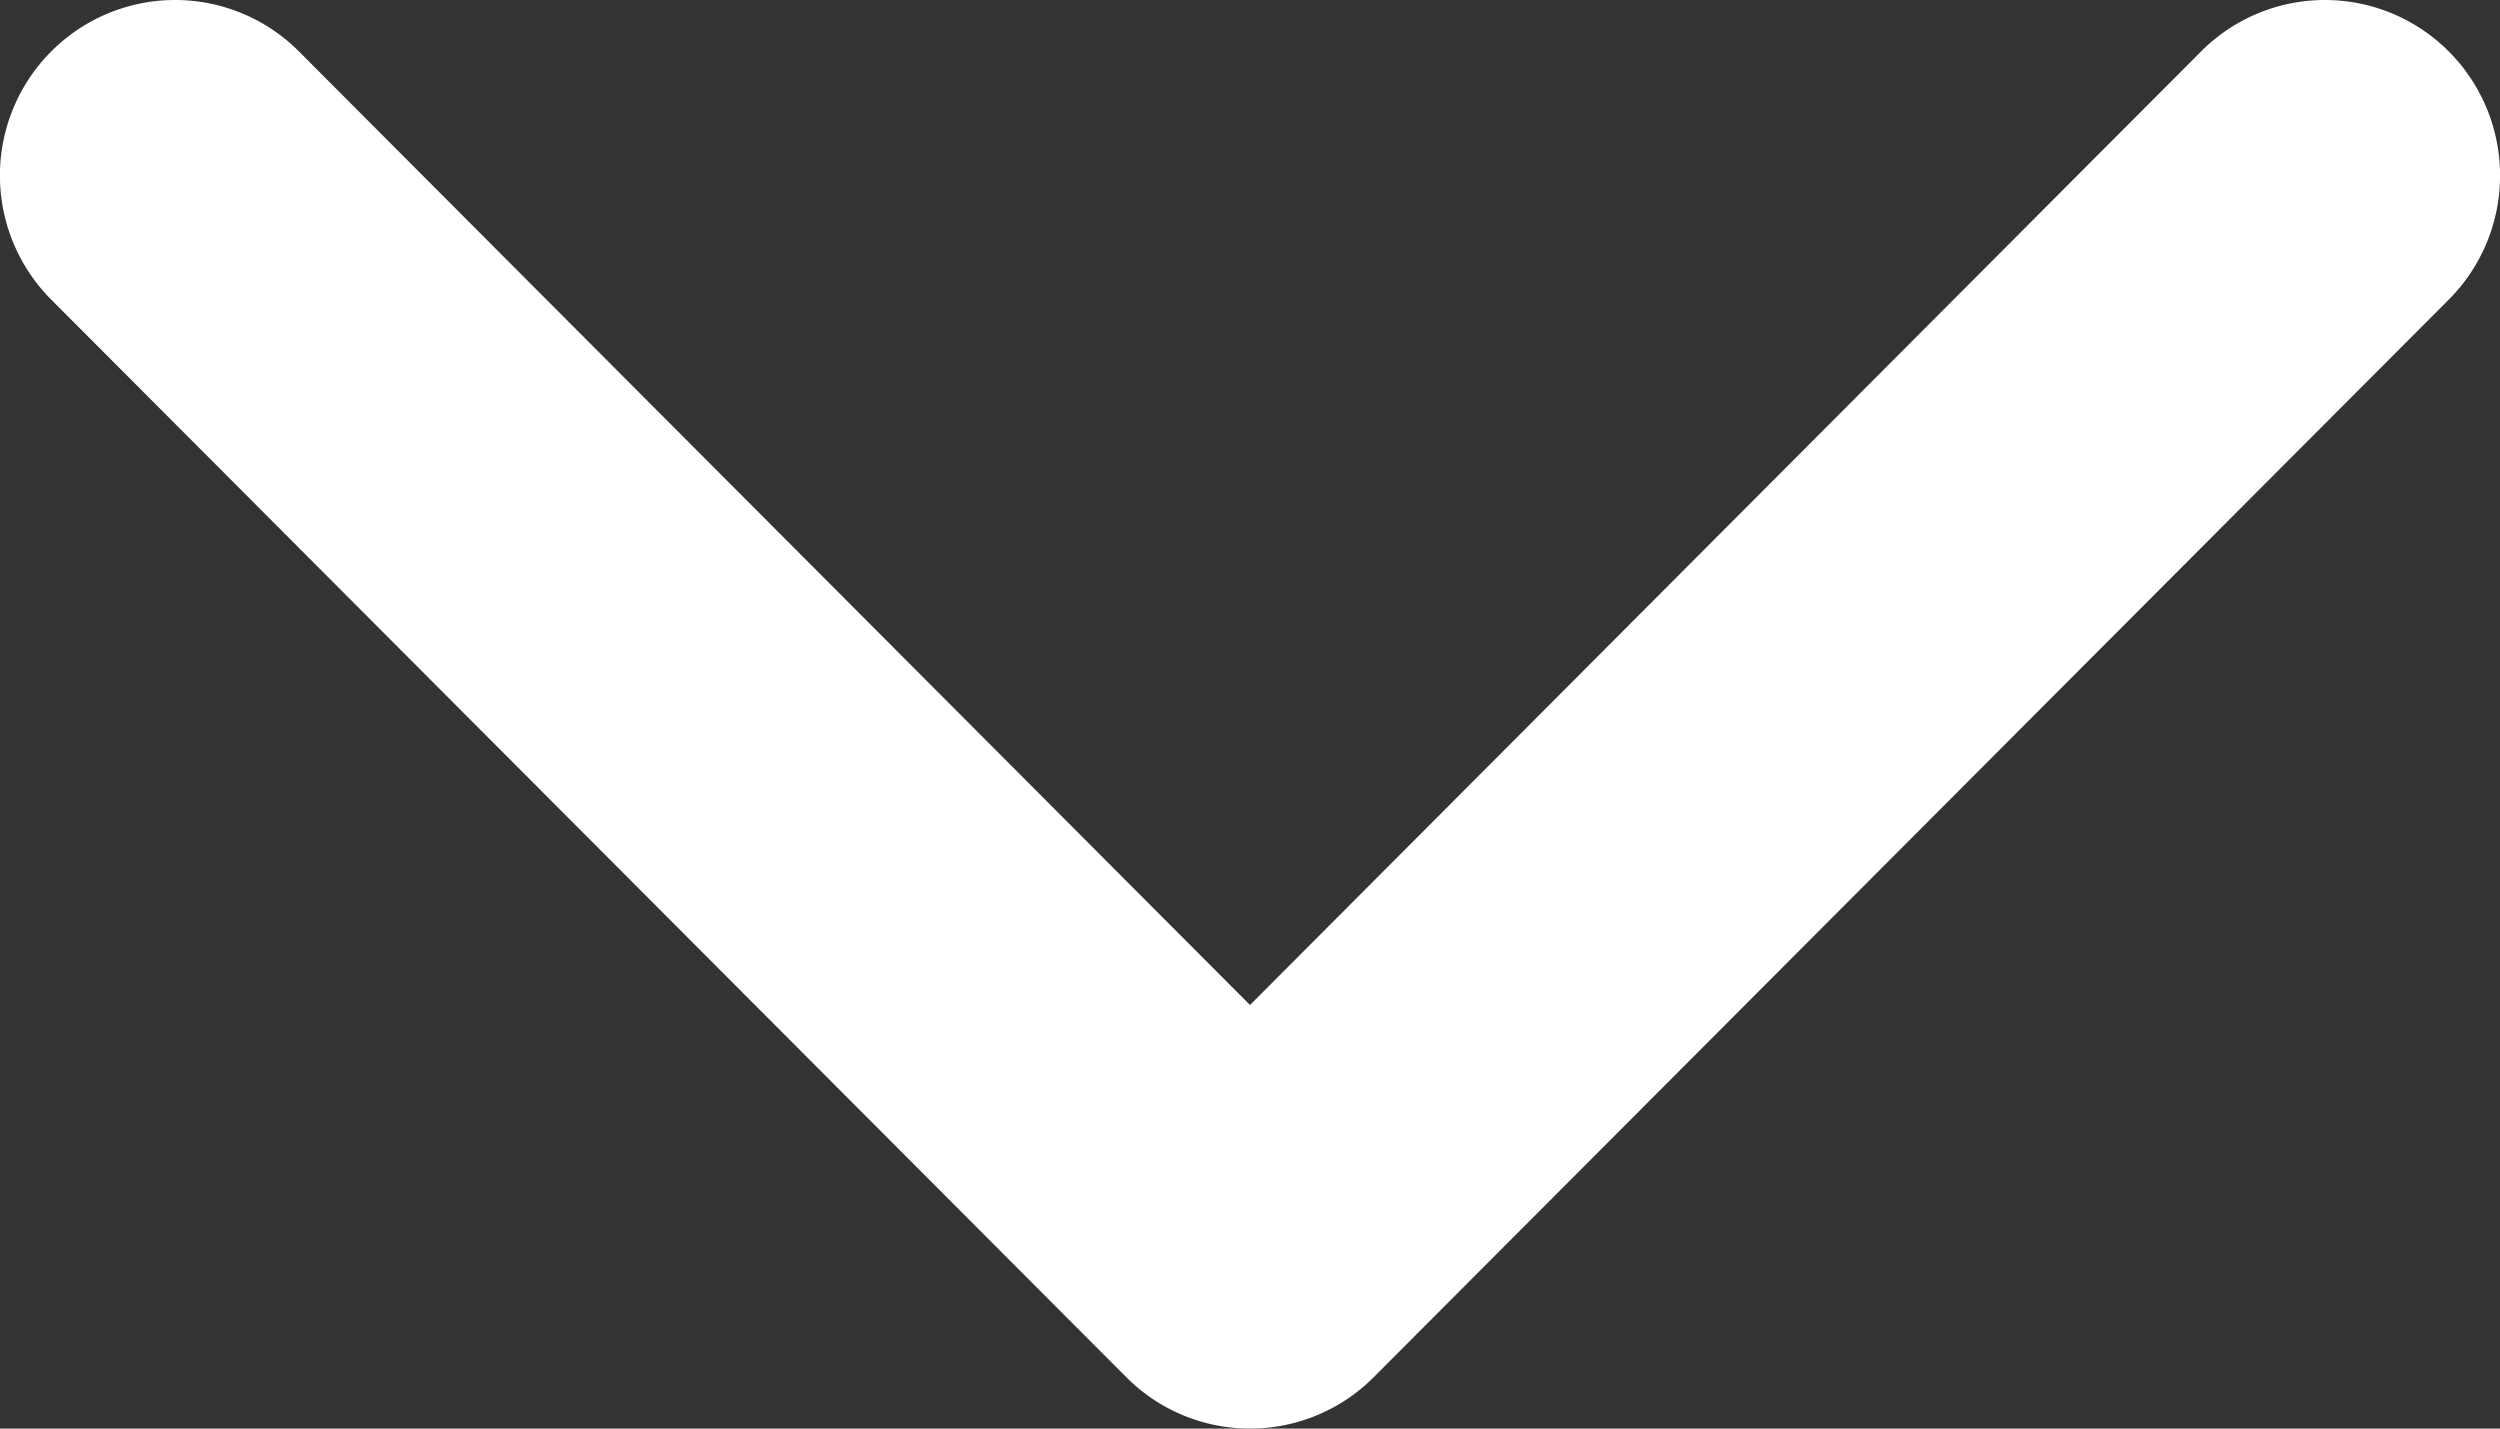
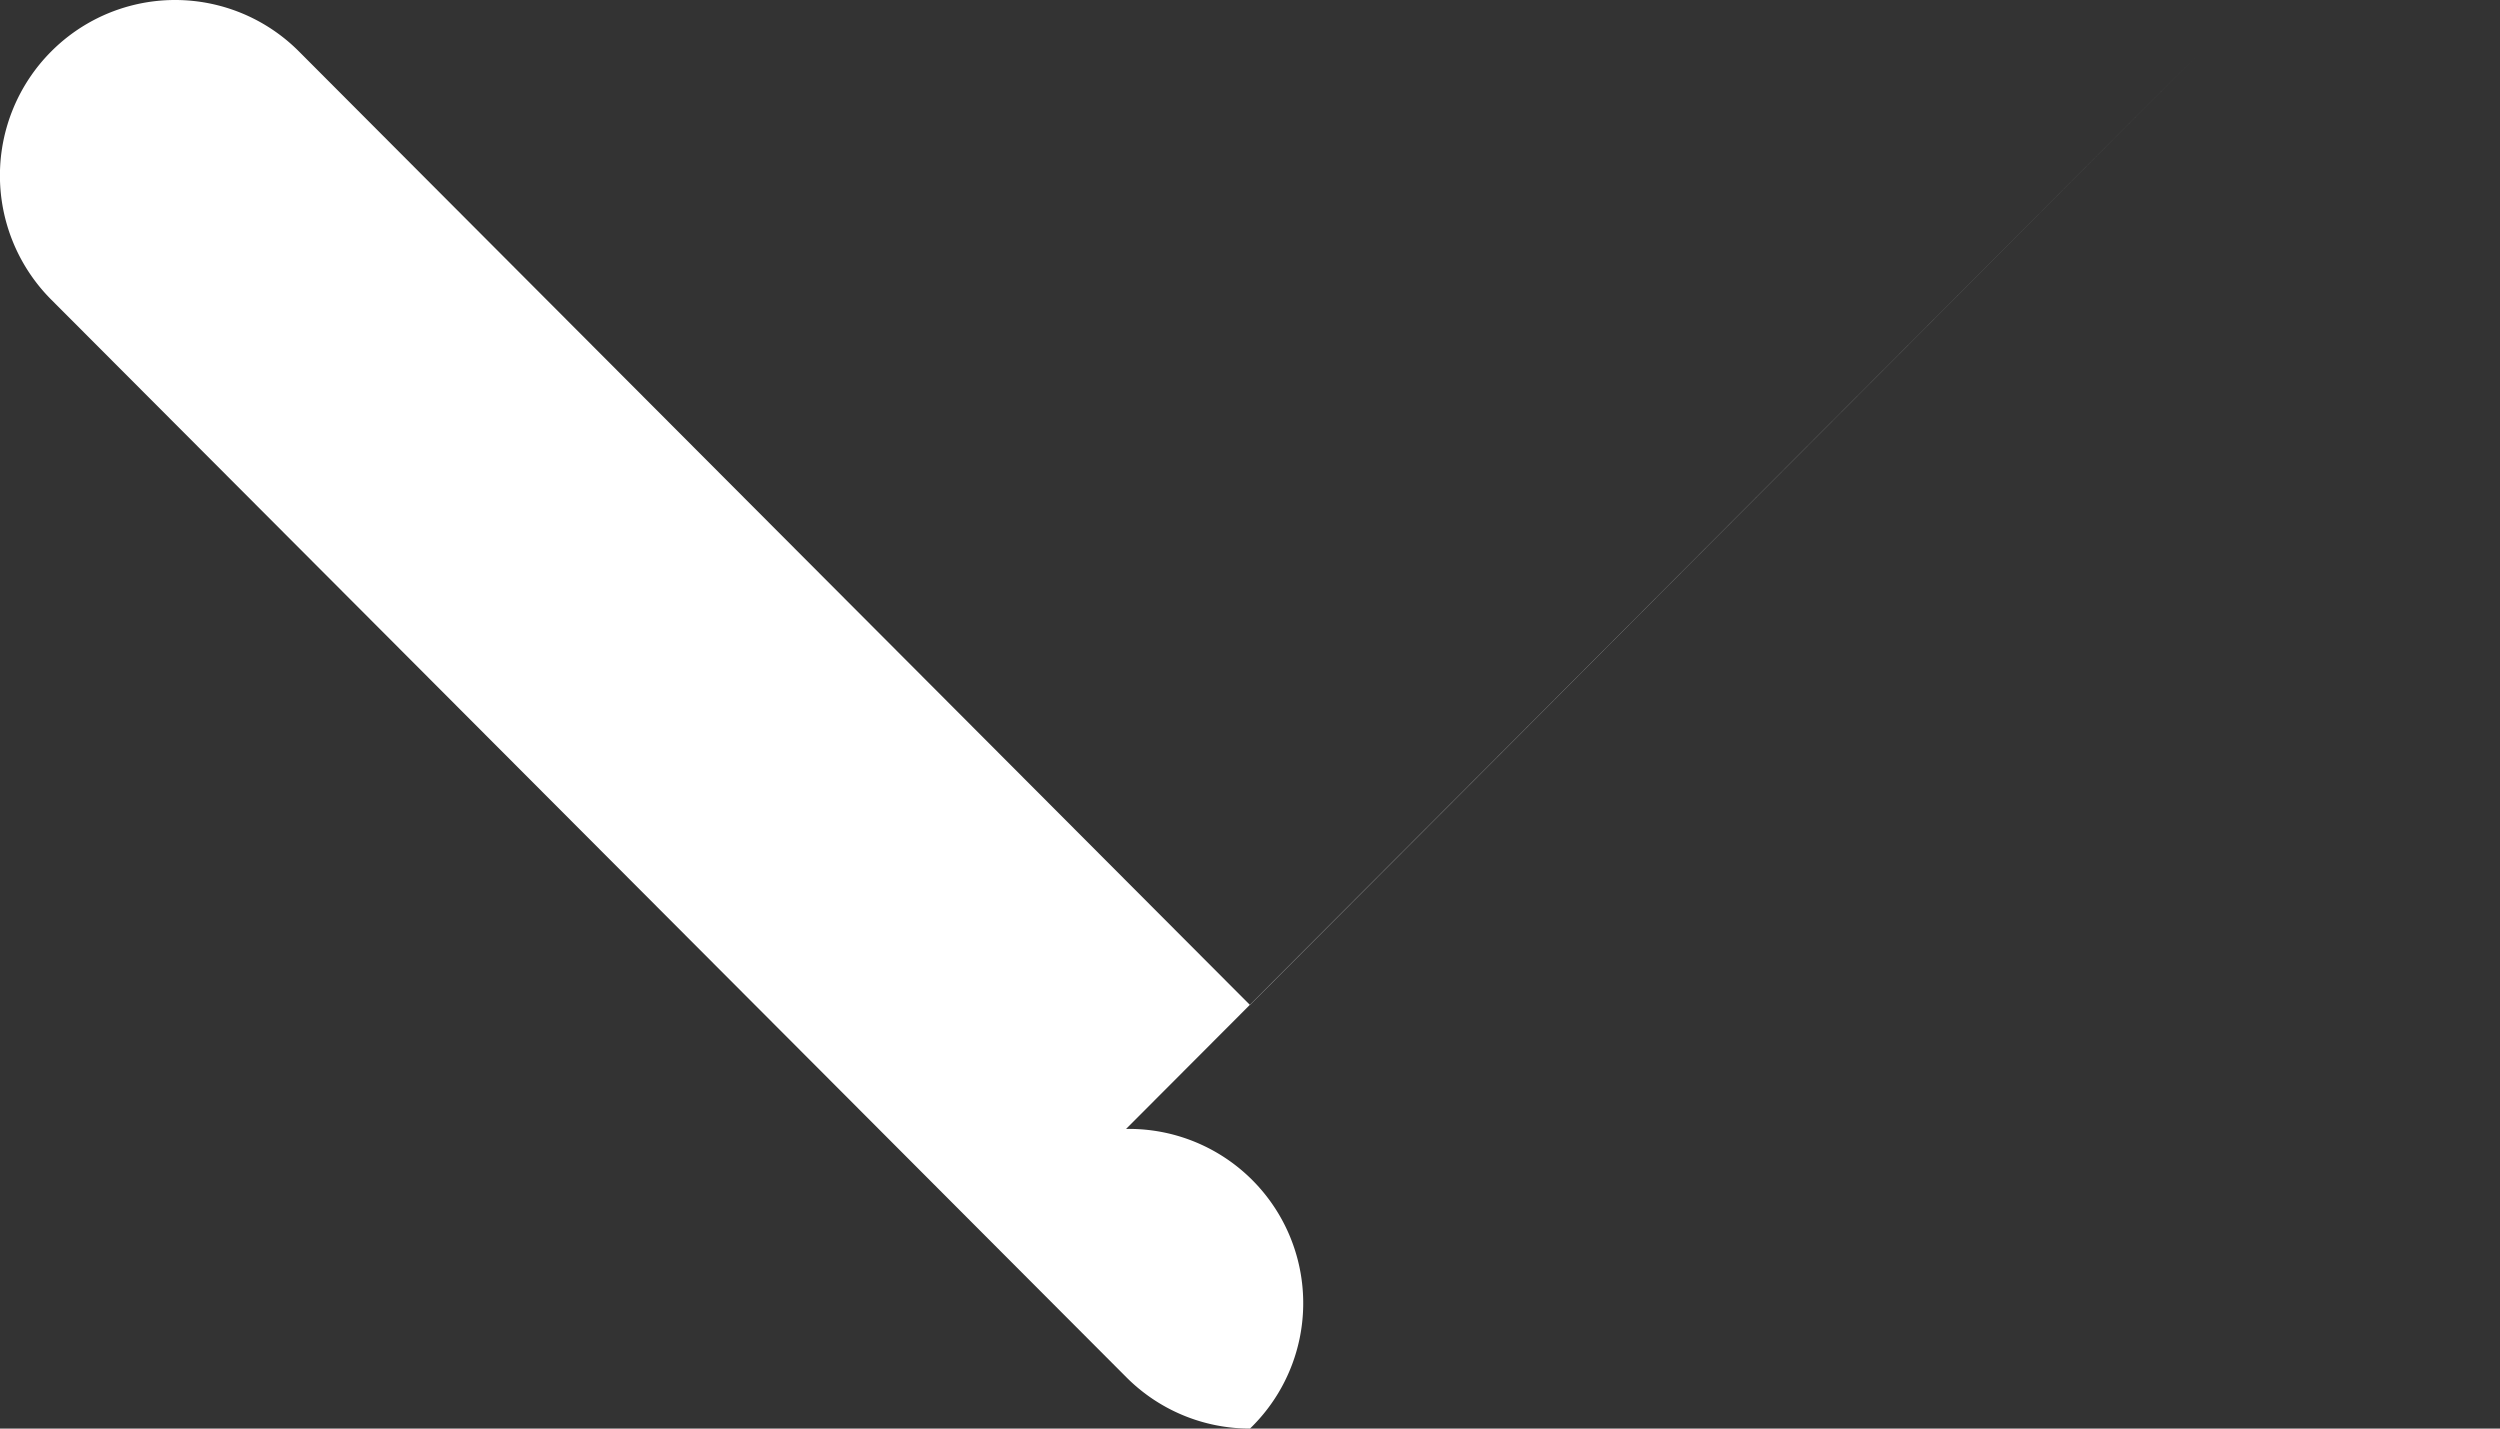
<svg xmlns="http://www.w3.org/2000/svg" fill="none" viewBox="0 0 14 8">
  <rect x="0" y="0" width="14" height="8" fill="#333333" stroke="none" />
-   <path d="M7 8a.976.976 0 0 1-.693-.288L.287 1.678a.984.984 0 0 1 0-1.39.979.979 0 0 1 1.387 0L7 5.628l5.326-5.34a.979.979 0 0 1 1.387 0 .984.984 0 0 1 0 1.39l-6.02 6.034A.976.976 0 0 1 7 8Z" fill="#fff" />
+   <path d="M7 8a.976.976 0 0 1-.693-.288L.287 1.678a.984.984 0 0 1 0-1.39.979.979 0 0 1 1.387 0L7 5.628l5.326-5.34l-6.02 6.034A.976.976 0 0 1 7 8Z" fill="#fff" />
</svg>